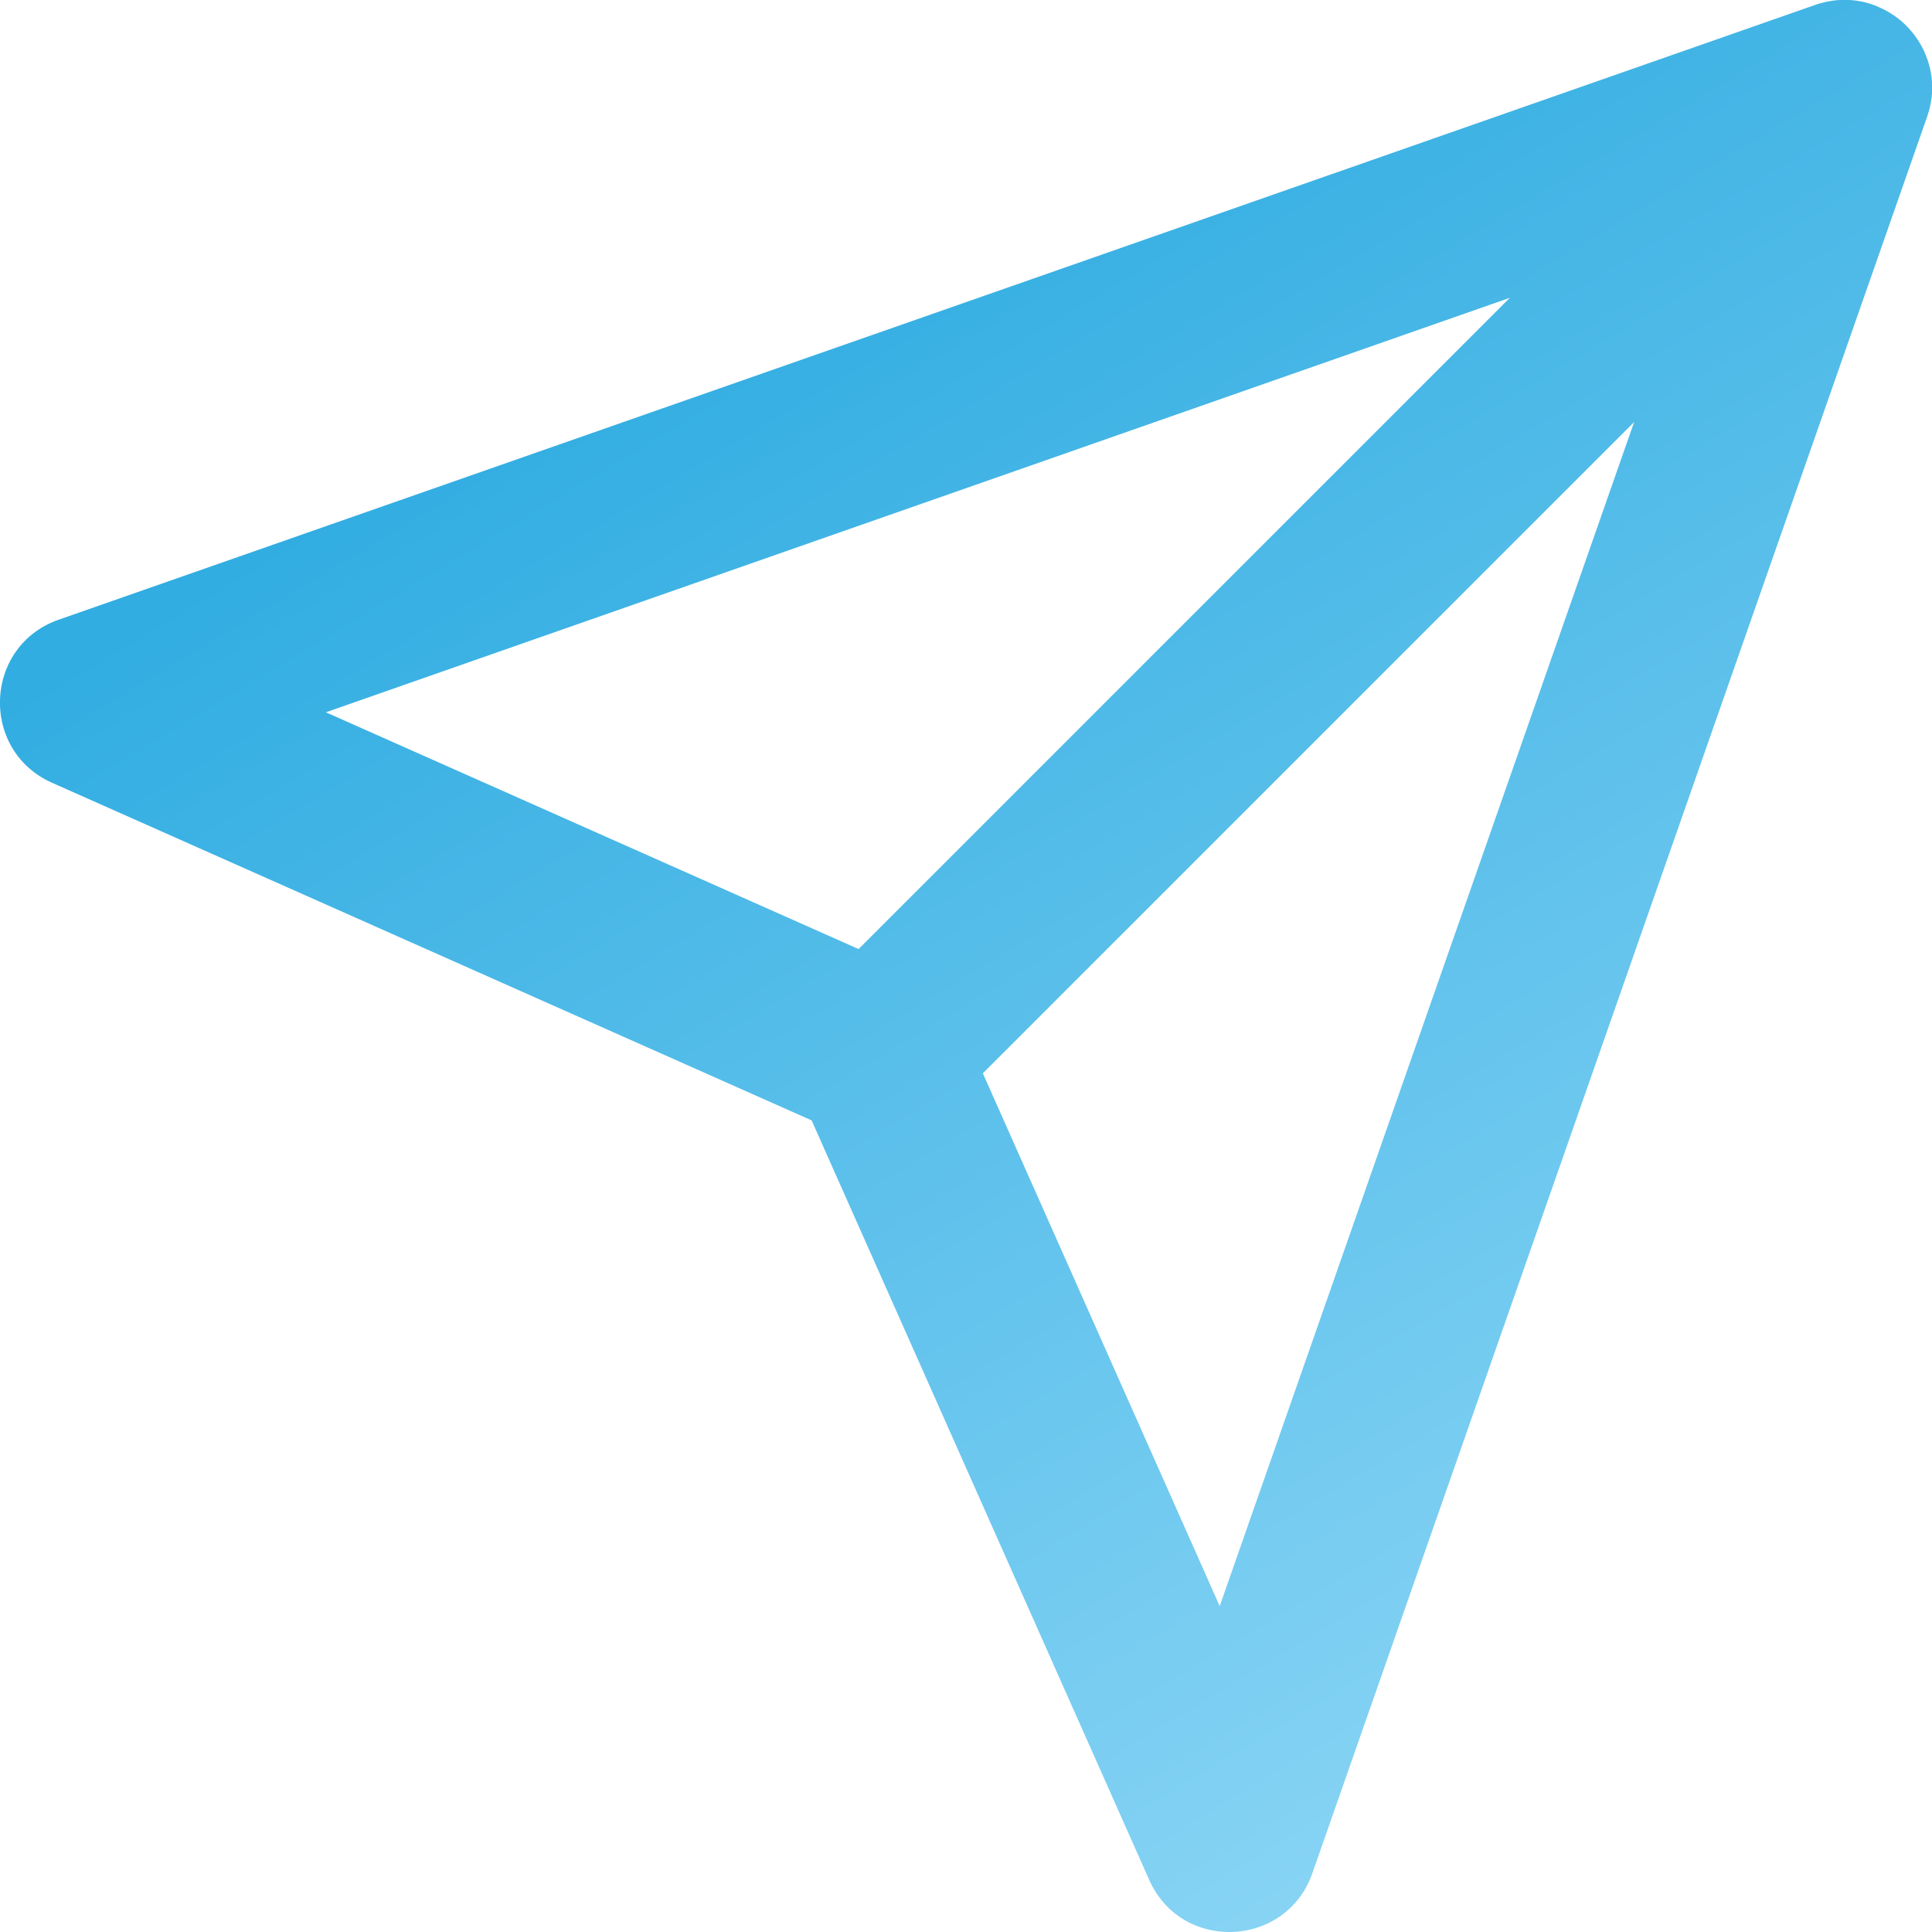
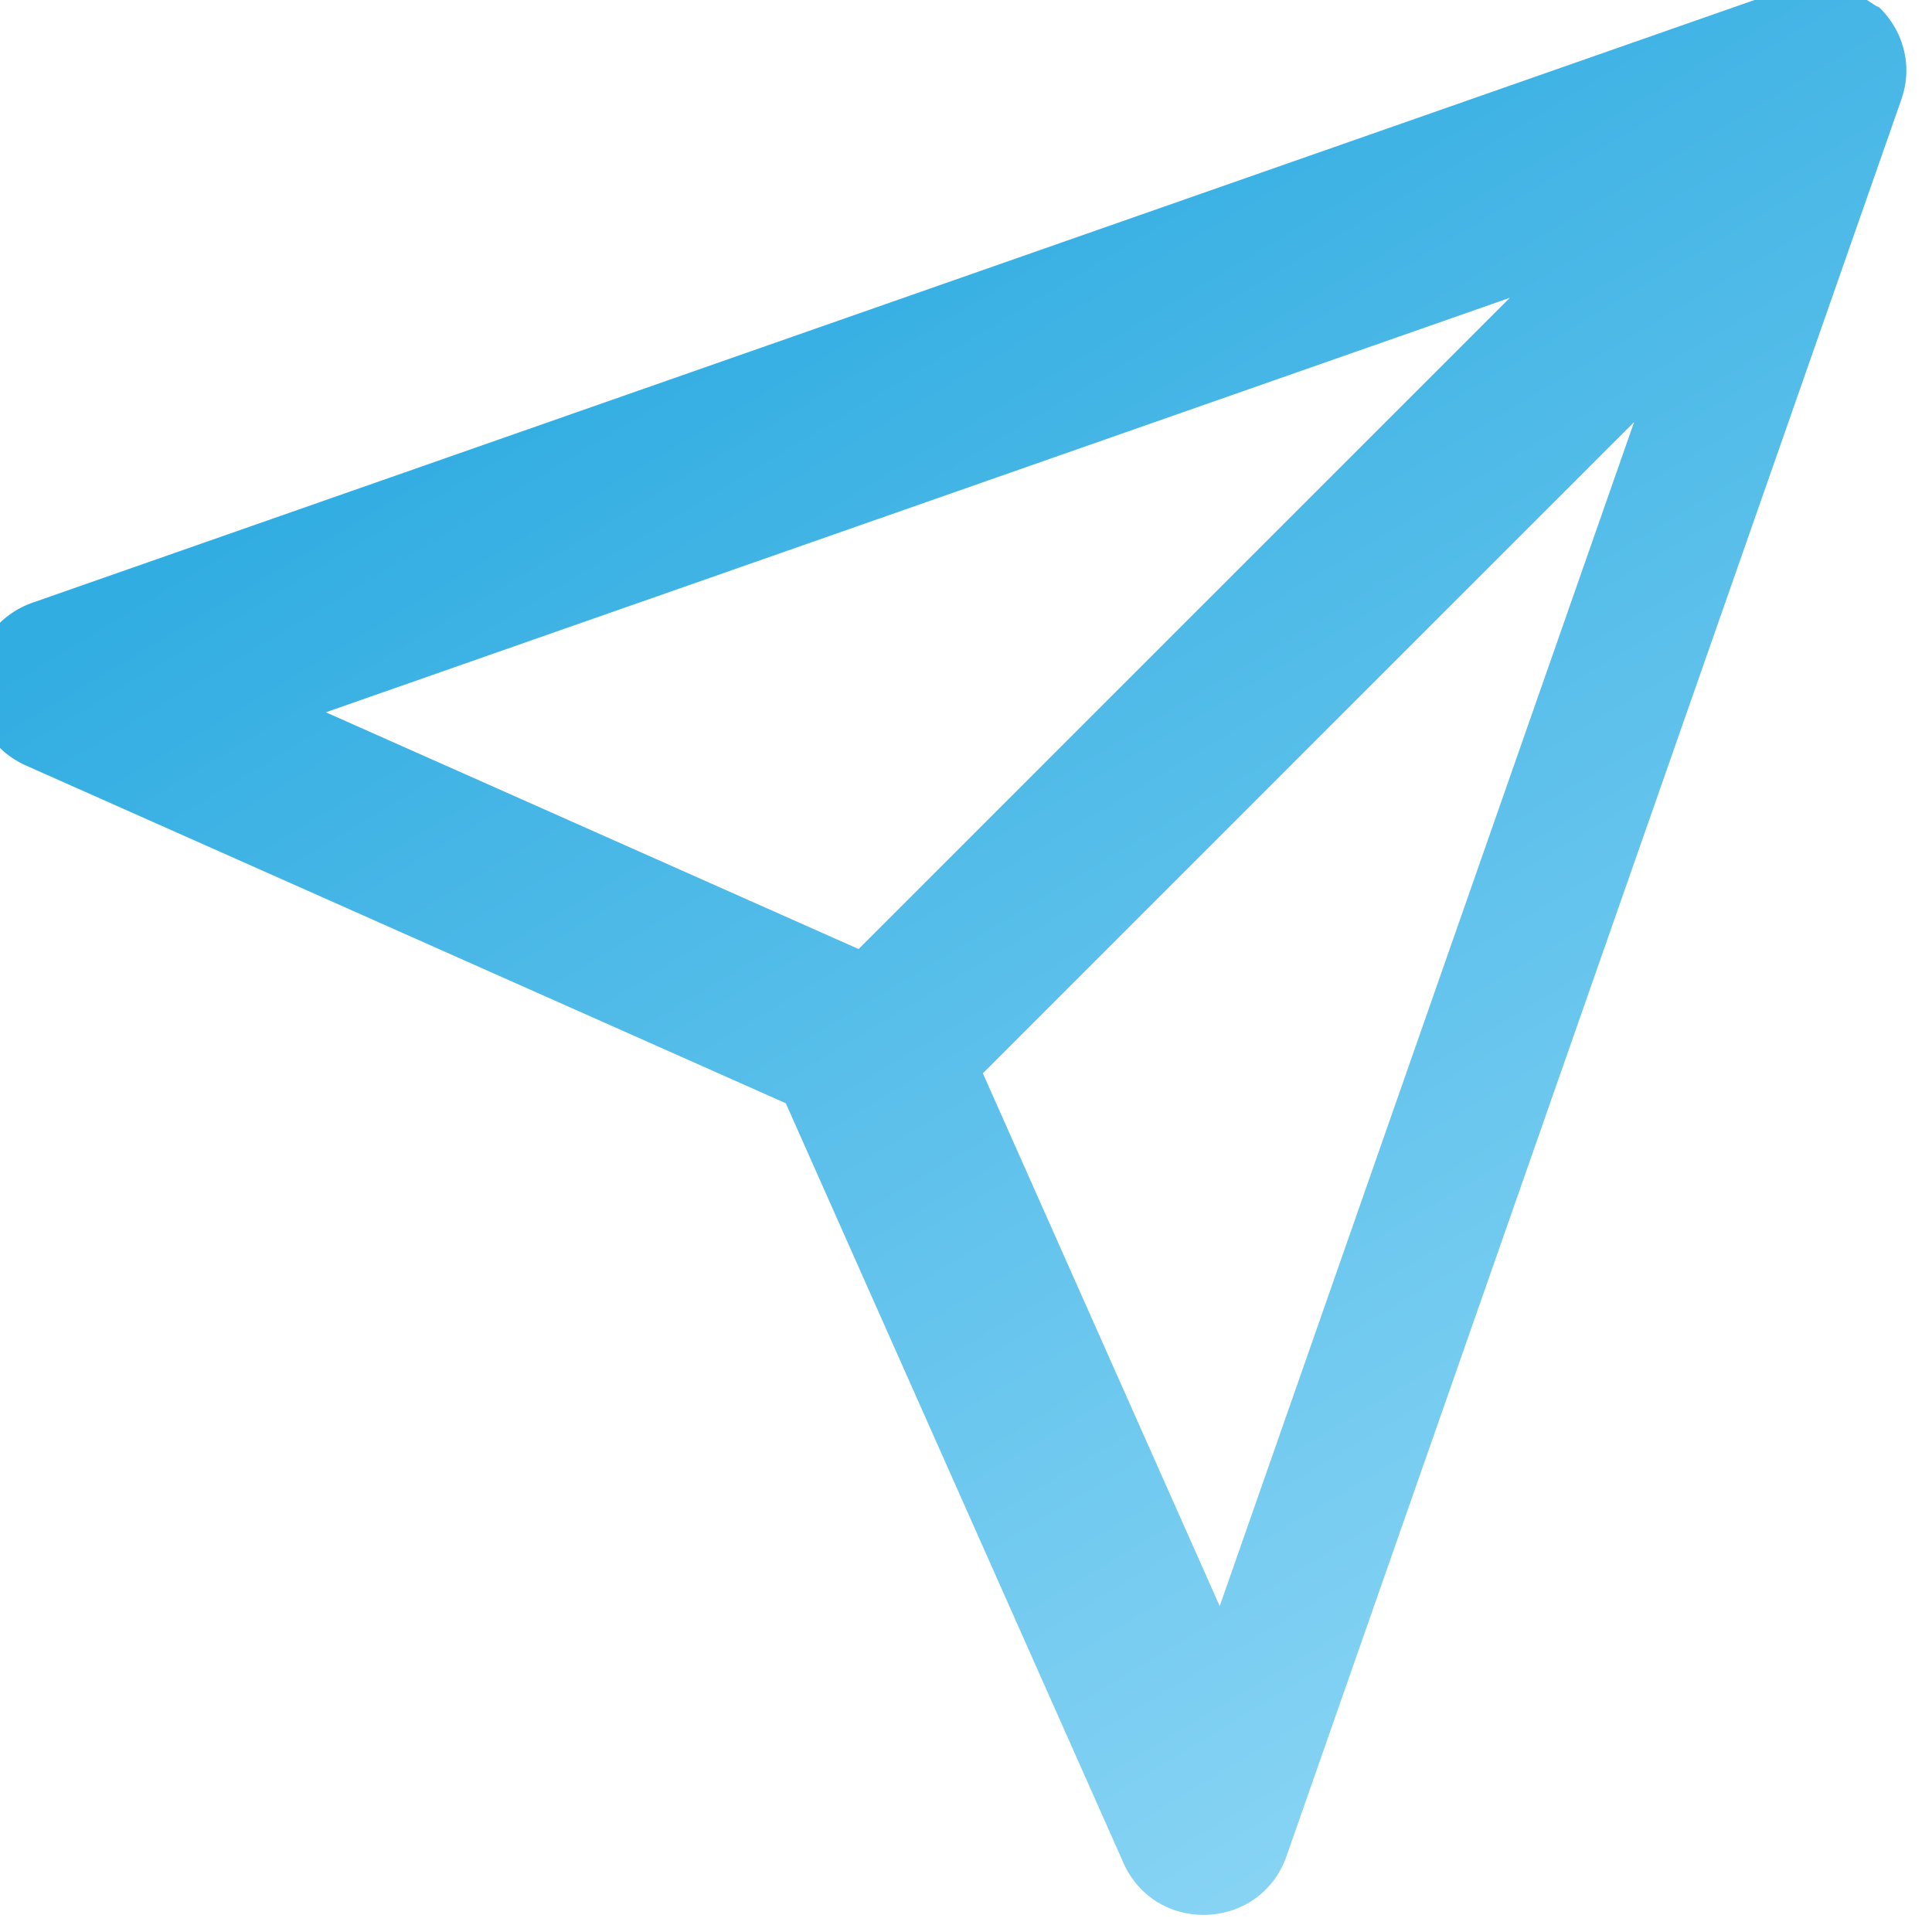
<svg xmlns="http://www.w3.org/2000/svg" width="22" height="22" viewBox="0 0 22 22">
  <defs>
    <linearGradient id="a" x1="90.296%" x2="35.264%" y1="106.641%" y2="15.115%">
      <stop offset="0%" stop-color="#91D9F8" />
      <stop offset="100%" stop-color="#20A6DF" />
    </linearGradient>
  </defs>
-   <path fill="url(#a)" fill-rule="nonzero" d="M190.355 1.063l.043.02a.988.988 0 0 1 .294.195l.015.015a1.02 1.02 0 0 1 .204.292l.009.022a.97.97 0 0 1 .03.704l-.006.02-7 20c-.3.854-1.49.903-1.858.075l-3.844-8.648-8.648-3.844c-.828-.368-.78-1.559.076-1.858l20-7 .019-.007a.997.997 0 0 1 .041-.012l-.06.02c.048-.018.097-.03.145-.04l.017-.003a.967.967 0 0 1 .523.05zm-2.747 4.743l-7.416 7.416 2.697 6.067 4.719-13.483zm-1.415-1.415l-13.482 4.72 6.066 2.696 7.416-7.416z" opacity=".921" transform="translate(-169 -1)" />
+   <path fill="url(#a)" fill-rule="nonzero" d="M190.355 1.063l.043.02l.015.015a1.02 1.02 0 0 1 .204.292l.009.022a.97.97 0 0 1 .03.704l-.006.02-7 20c-.3.854-1.49.903-1.858.075l-3.844-8.648-8.648-3.844c-.828-.368-.78-1.559.076-1.858l20-7 .019-.007a.997.997 0 0 1 .041-.012l-.06.02c.048-.018.097-.03.145-.04l.017-.003a.967.967 0 0 1 .523.05zm-2.747 4.743l-7.416 7.416 2.697 6.067 4.719-13.483zm-1.415-1.415l-13.482 4.72 6.066 2.696 7.416-7.416z" opacity=".921" transform="translate(-169 -1)" />
</svg>